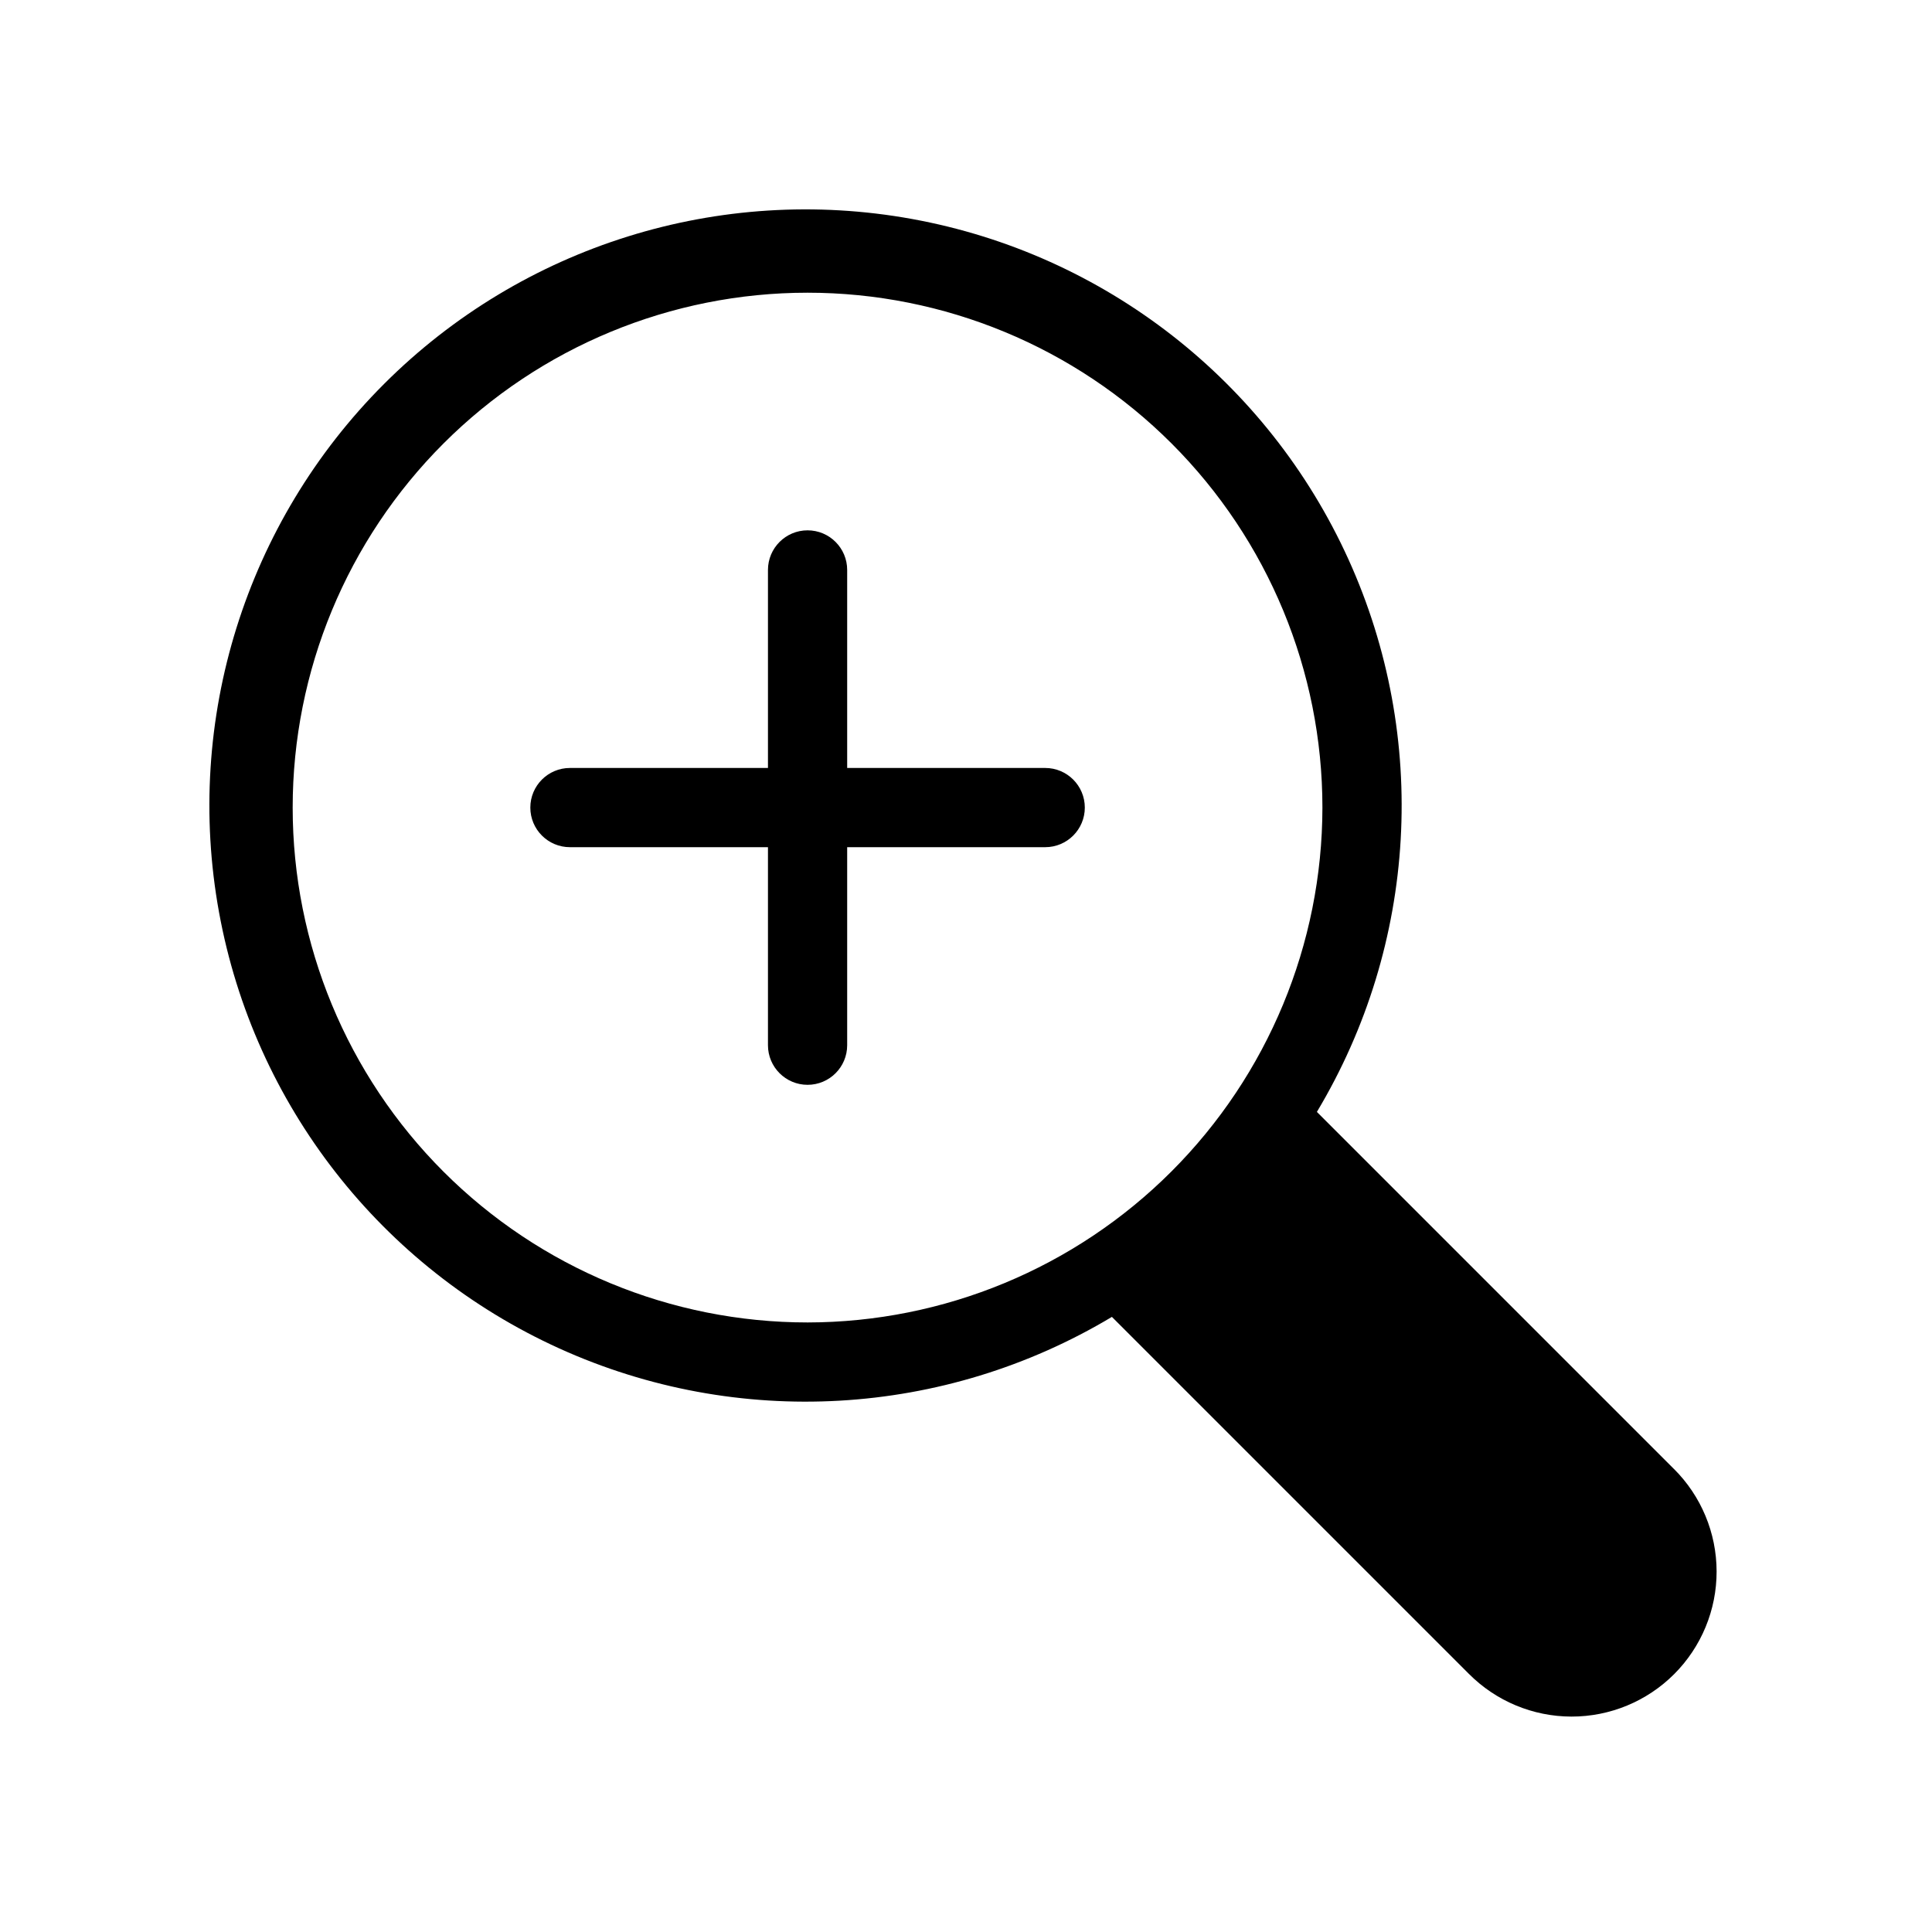
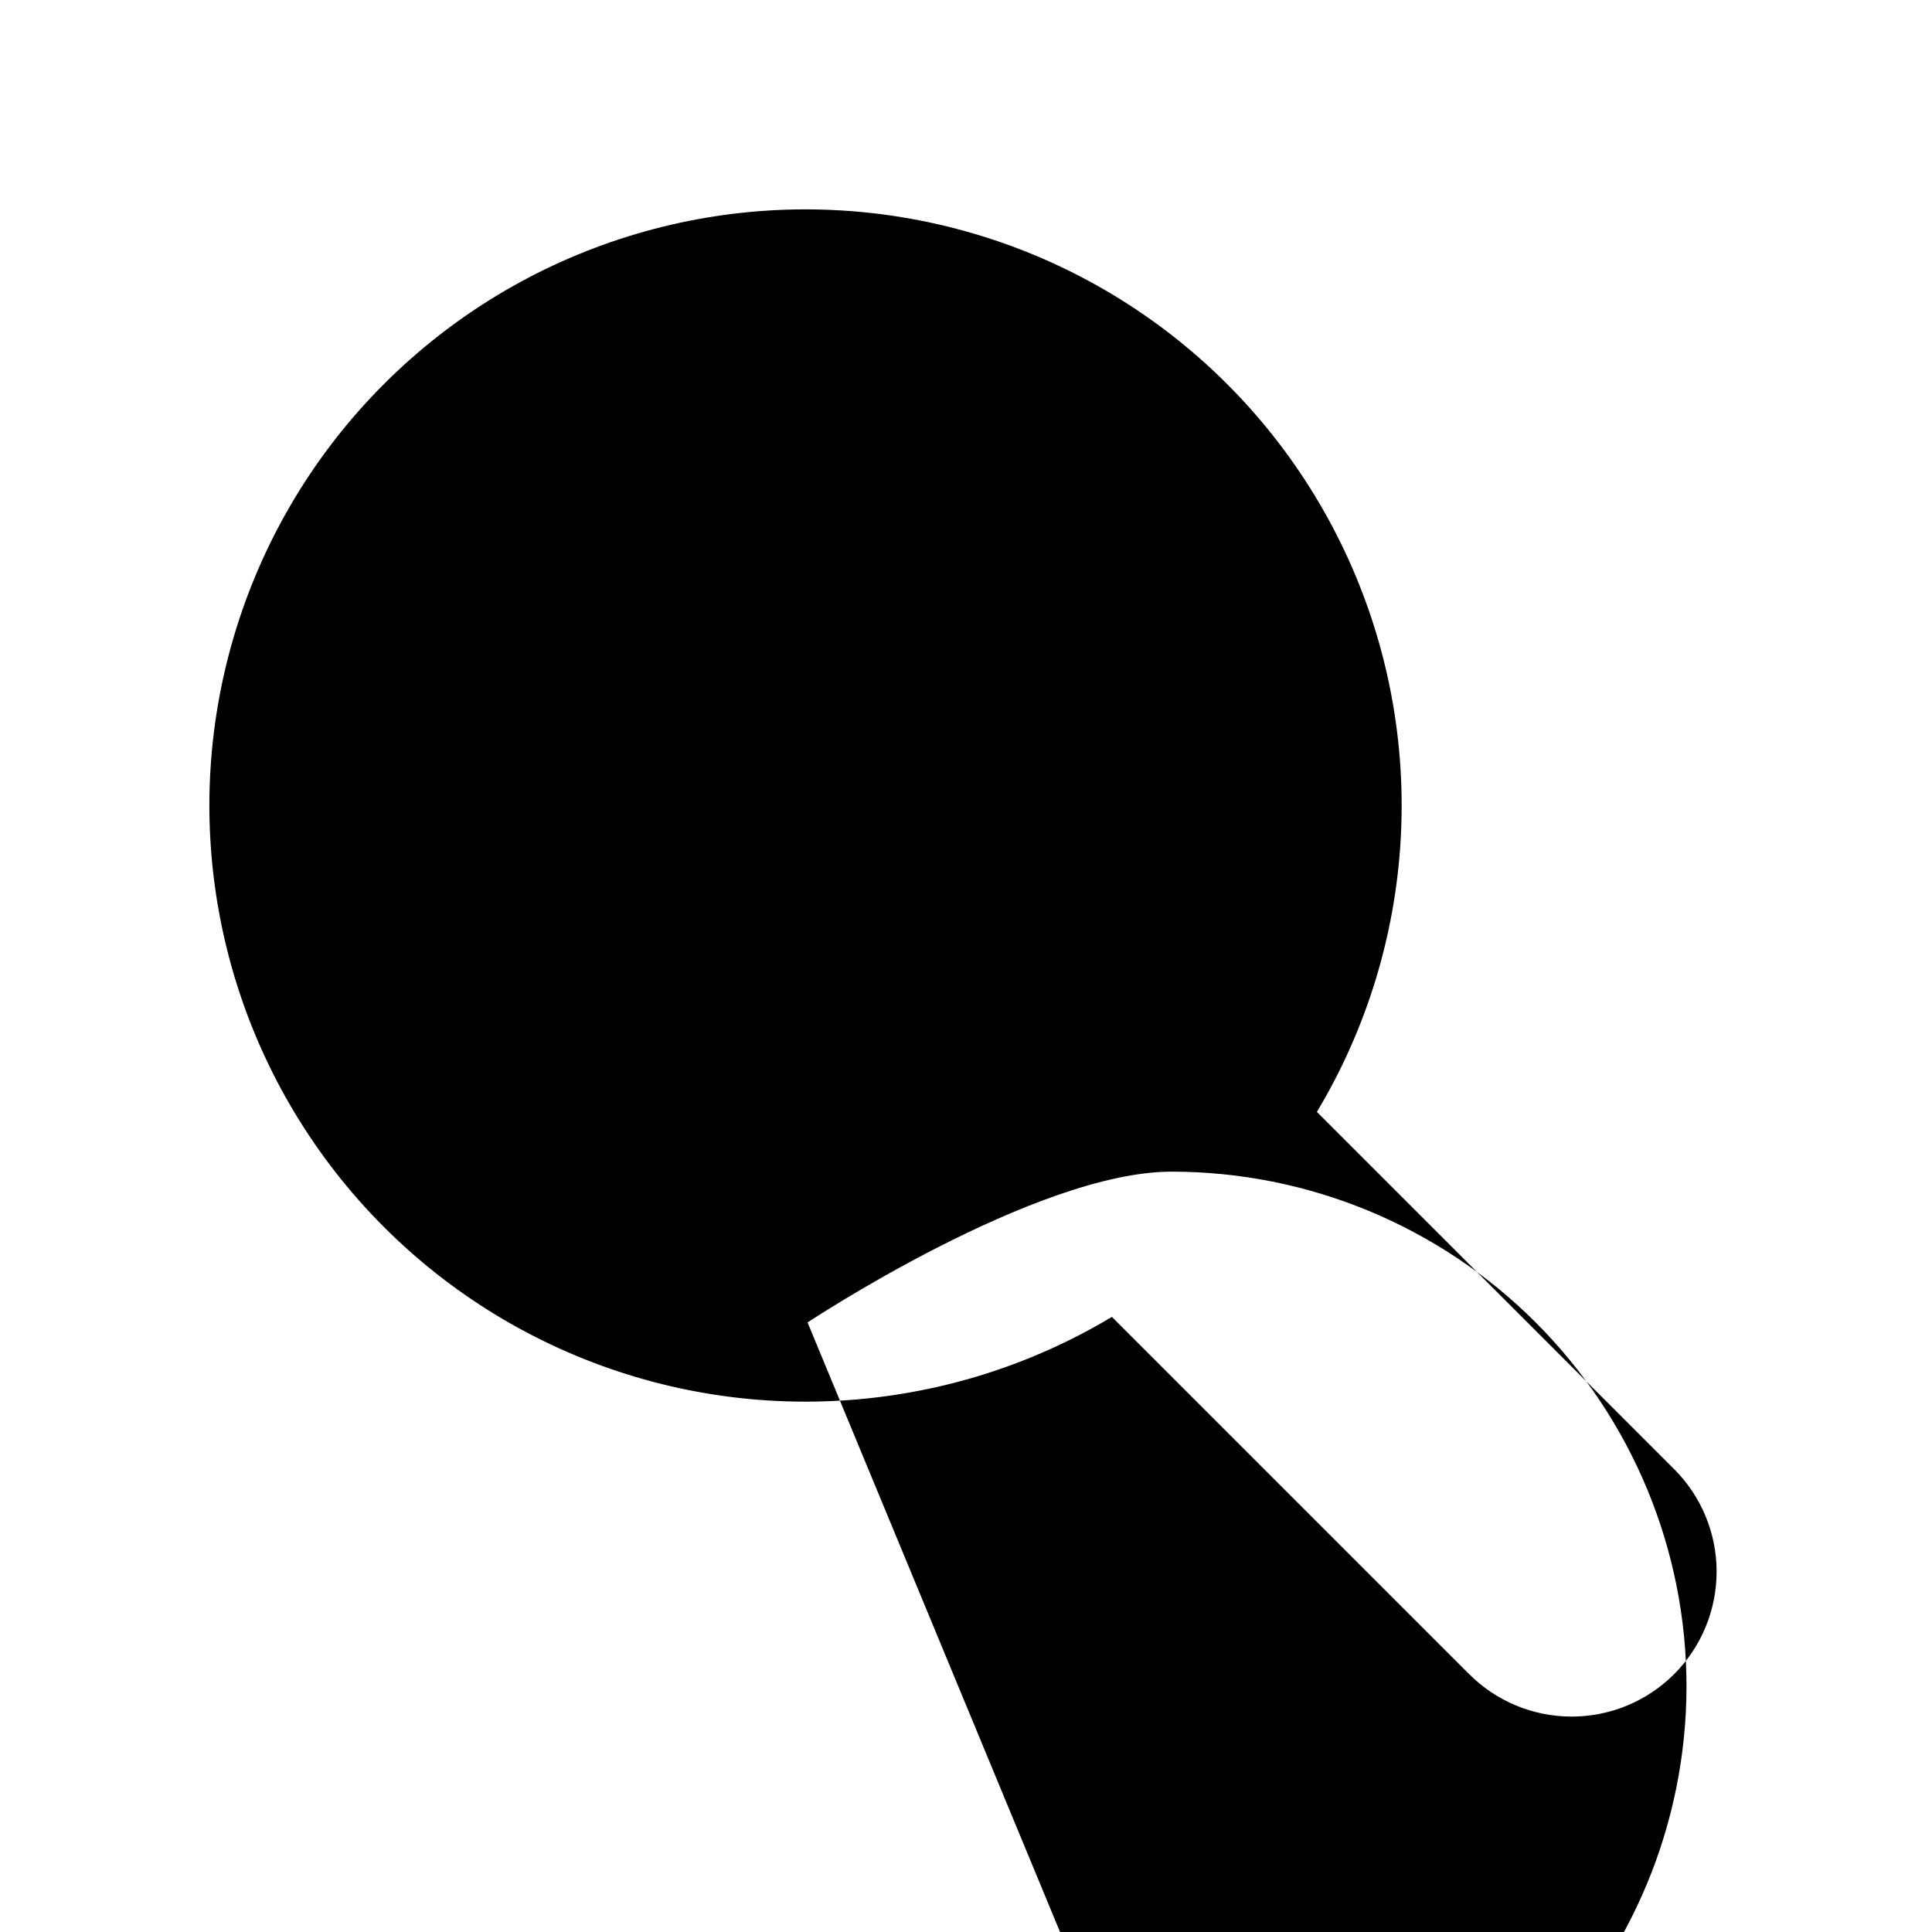
<svg xmlns="http://www.w3.org/2000/svg" fill="#000000" width="800px" height="800px" version="1.1" viewBox="144 144 512 512">
  <g>
-     <path d="m420.99 347.52h-52.48v-52.48c0-5.797-4.699-10.496-10.496-10.496s-10.496 4.699-10.496 10.496v52.48h-52.48c-5.797 0-10.496 4.699-10.496 10.496s4.699 10.496 10.496 10.496h52.48v52.48c0 5.797 4.699 10.496 10.496 10.496s10.496-4.699 10.496-10.496v-52.48h52.48c5.797 0 10.496-4.699 10.496-10.496s-4.699-10.496-10.496-10.496z" />
-     <path d="m587.58 533.26-94.59-94.594c26.648-44.473 29.777-99.191 8.375-146.41-21.406-47.223-64.617-80.938-115.62-90.215-51.008-9.281-103.32 7.059-139.98 43.723-36.664 36.66-53.004 88.977-43.723 139.98 9.277 51.008 42.992 94.219 90.215 115.62 47.223 21.402 101.94 18.273 146.41-8.375l94.59 94.59h0.004c7.195 7.242 16.977 11.316 27.184 11.332 10.211 0.016 20.004-4.035 27.223-11.25 7.215-7.219 11.266-17.012 11.25-27.223-0.016-10.207-4.09-19.988-11.332-27.184zm-229.57-38.797c-36.191 0-70.895-14.375-96.484-39.965-25.59-25.586-39.965-60.293-39.965-96.48 0-36.191 14.375-70.895 39.965-96.484s60.293-39.965 96.484-39.965c36.188 0 70.895 14.375 96.48 39.965 25.59 25.59 39.965 60.293 39.965 96.484-0.043 36.172-14.434 70.855-40.012 96.434s-60.262 39.969-96.434 40.012z" />
+     <path d="m587.58 533.26-94.59-94.594c26.648-44.473 29.777-99.191 8.375-146.41-21.406-47.223-64.617-80.938-115.62-90.215-51.008-9.281-103.32 7.059-139.98 43.723-36.664 36.66-53.004 88.977-43.723 139.98 9.277 51.008 42.992 94.219 90.215 115.62 47.223 21.402 101.94 18.273 146.41-8.375l94.59 94.59h0.004c7.195 7.242 16.977 11.316 27.184 11.332 10.211 0.016 20.004-4.035 27.223-11.25 7.215-7.219 11.266-17.012 11.25-27.223-0.016-10.207-4.09-19.988-11.332-27.184zm-229.57-38.797s60.293-39.965 96.484-39.965c36.188 0 70.895 14.375 96.48 39.965 25.59 25.59 39.965 60.293 39.965 96.484-0.043 36.172-14.434 70.855-40.012 96.434s-60.262 39.969-96.434 40.012z" />
  </g>
</svg>